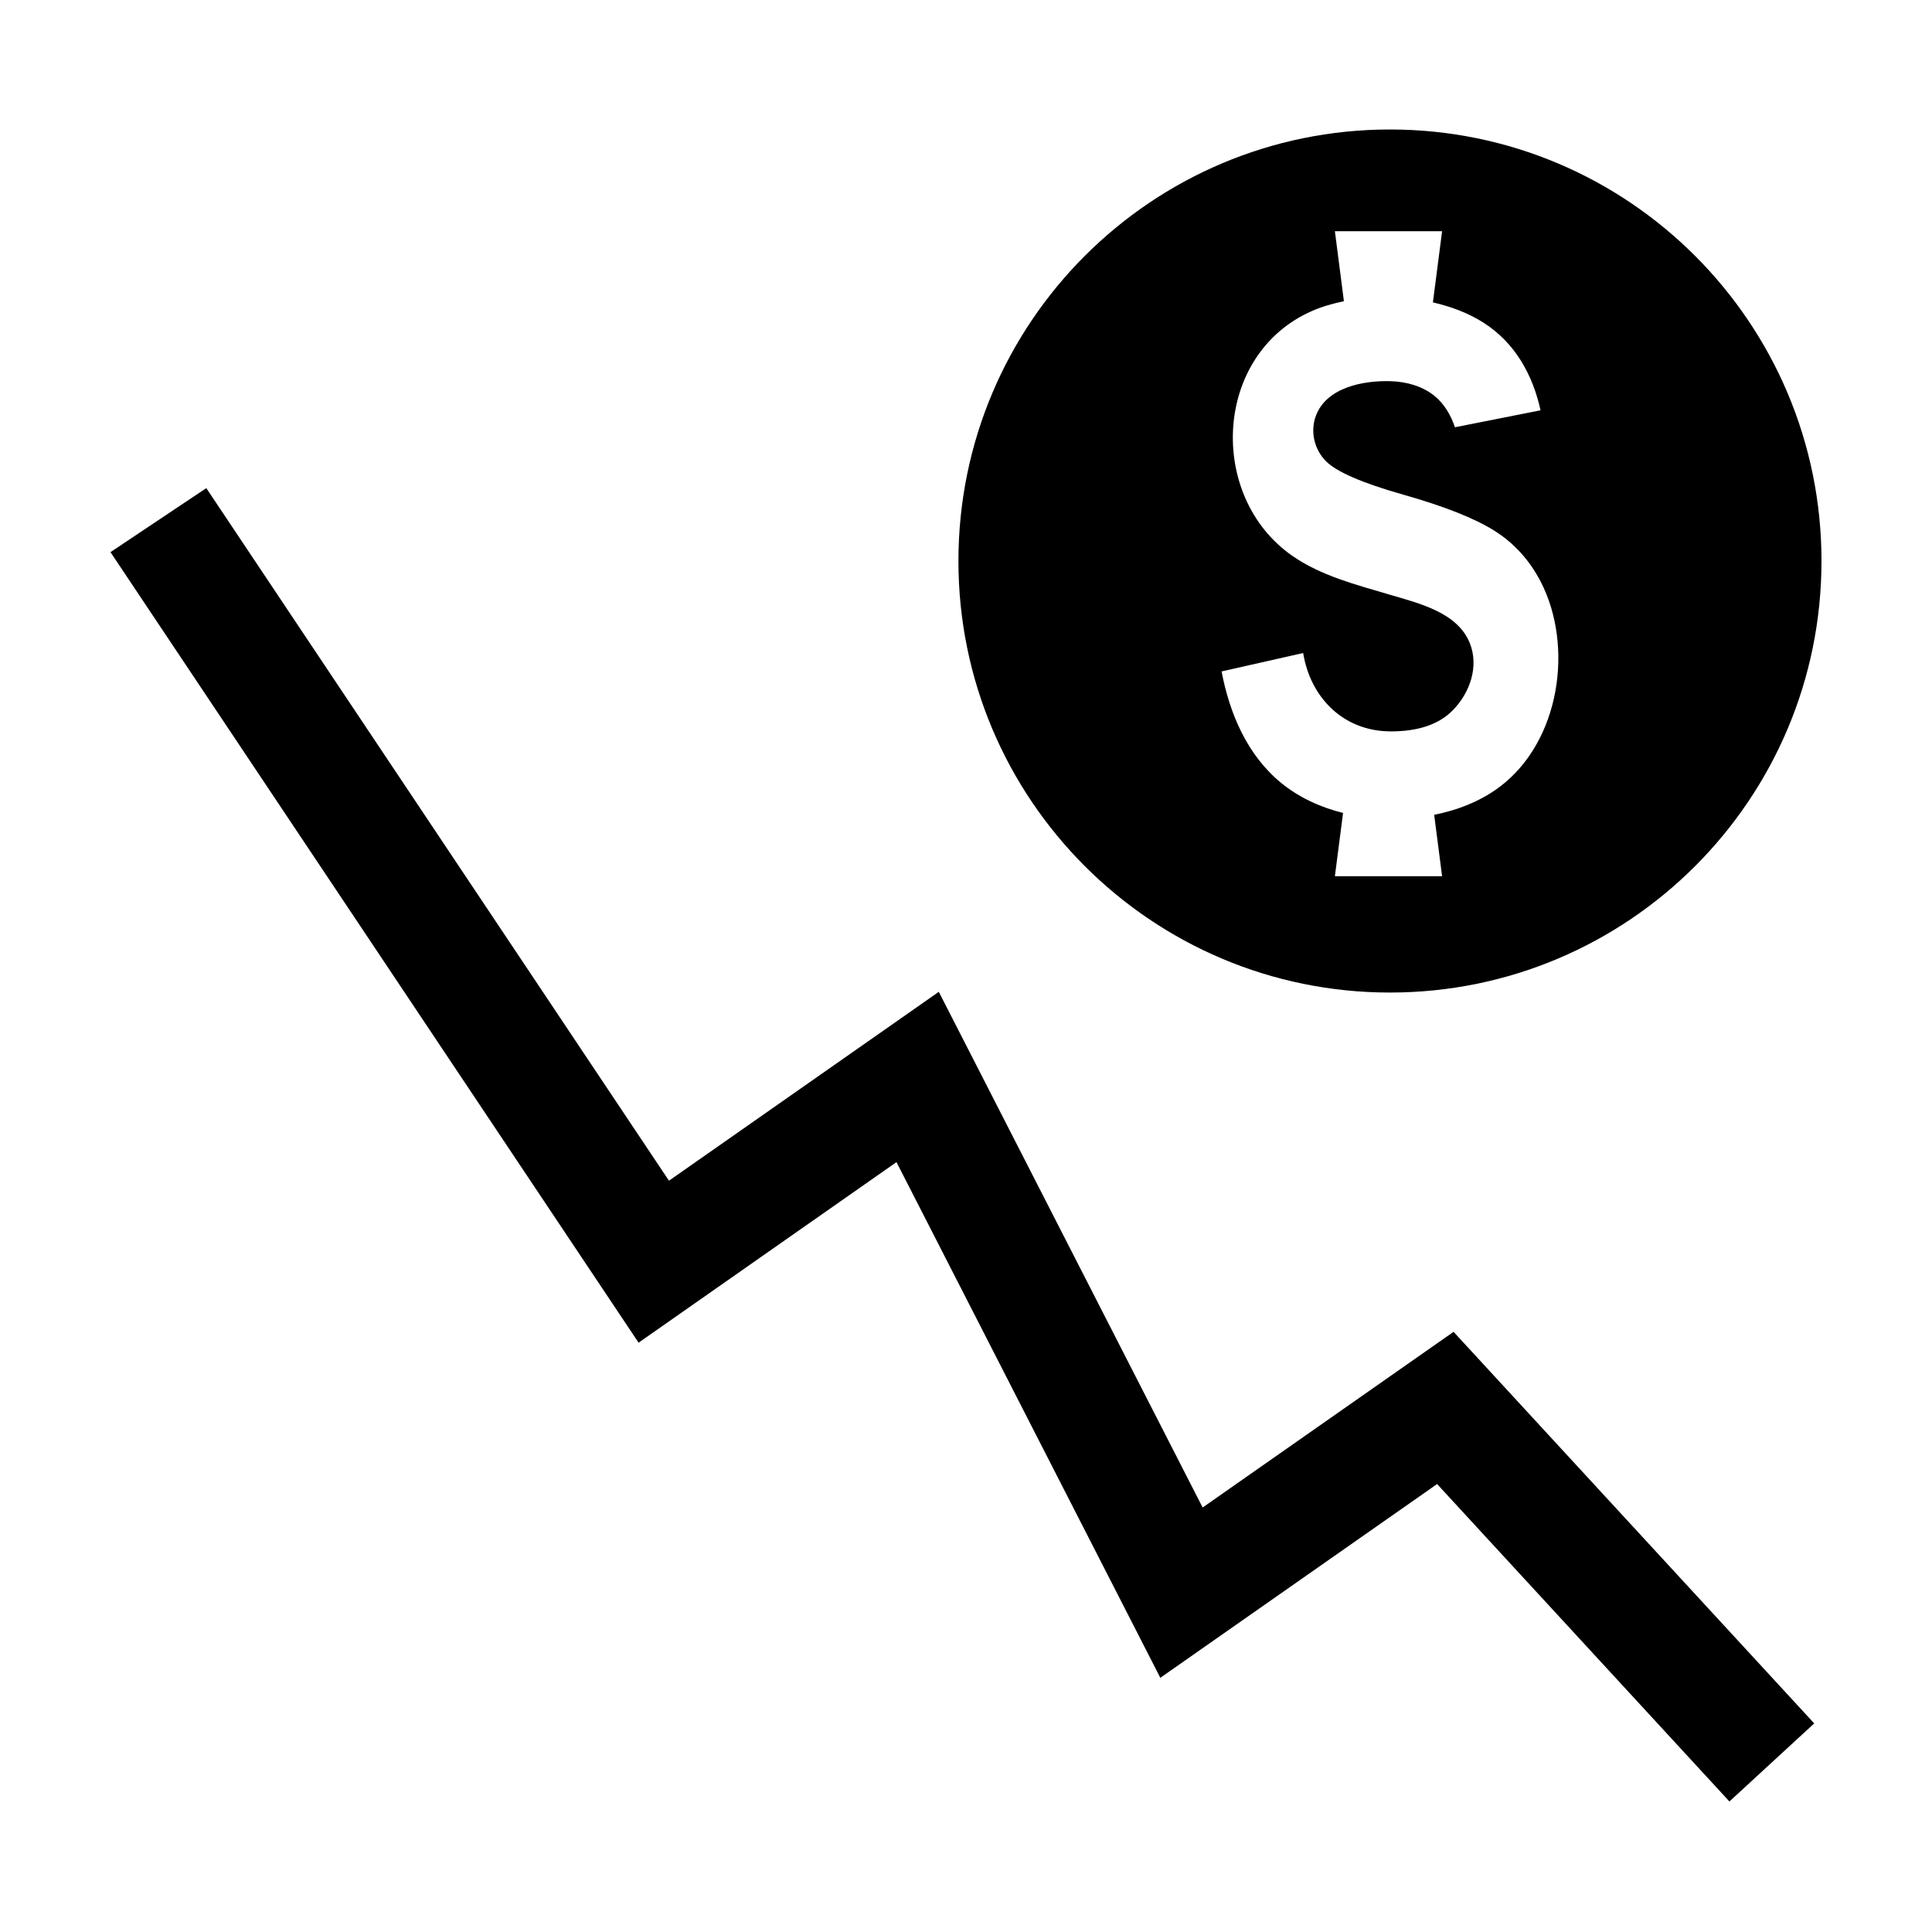
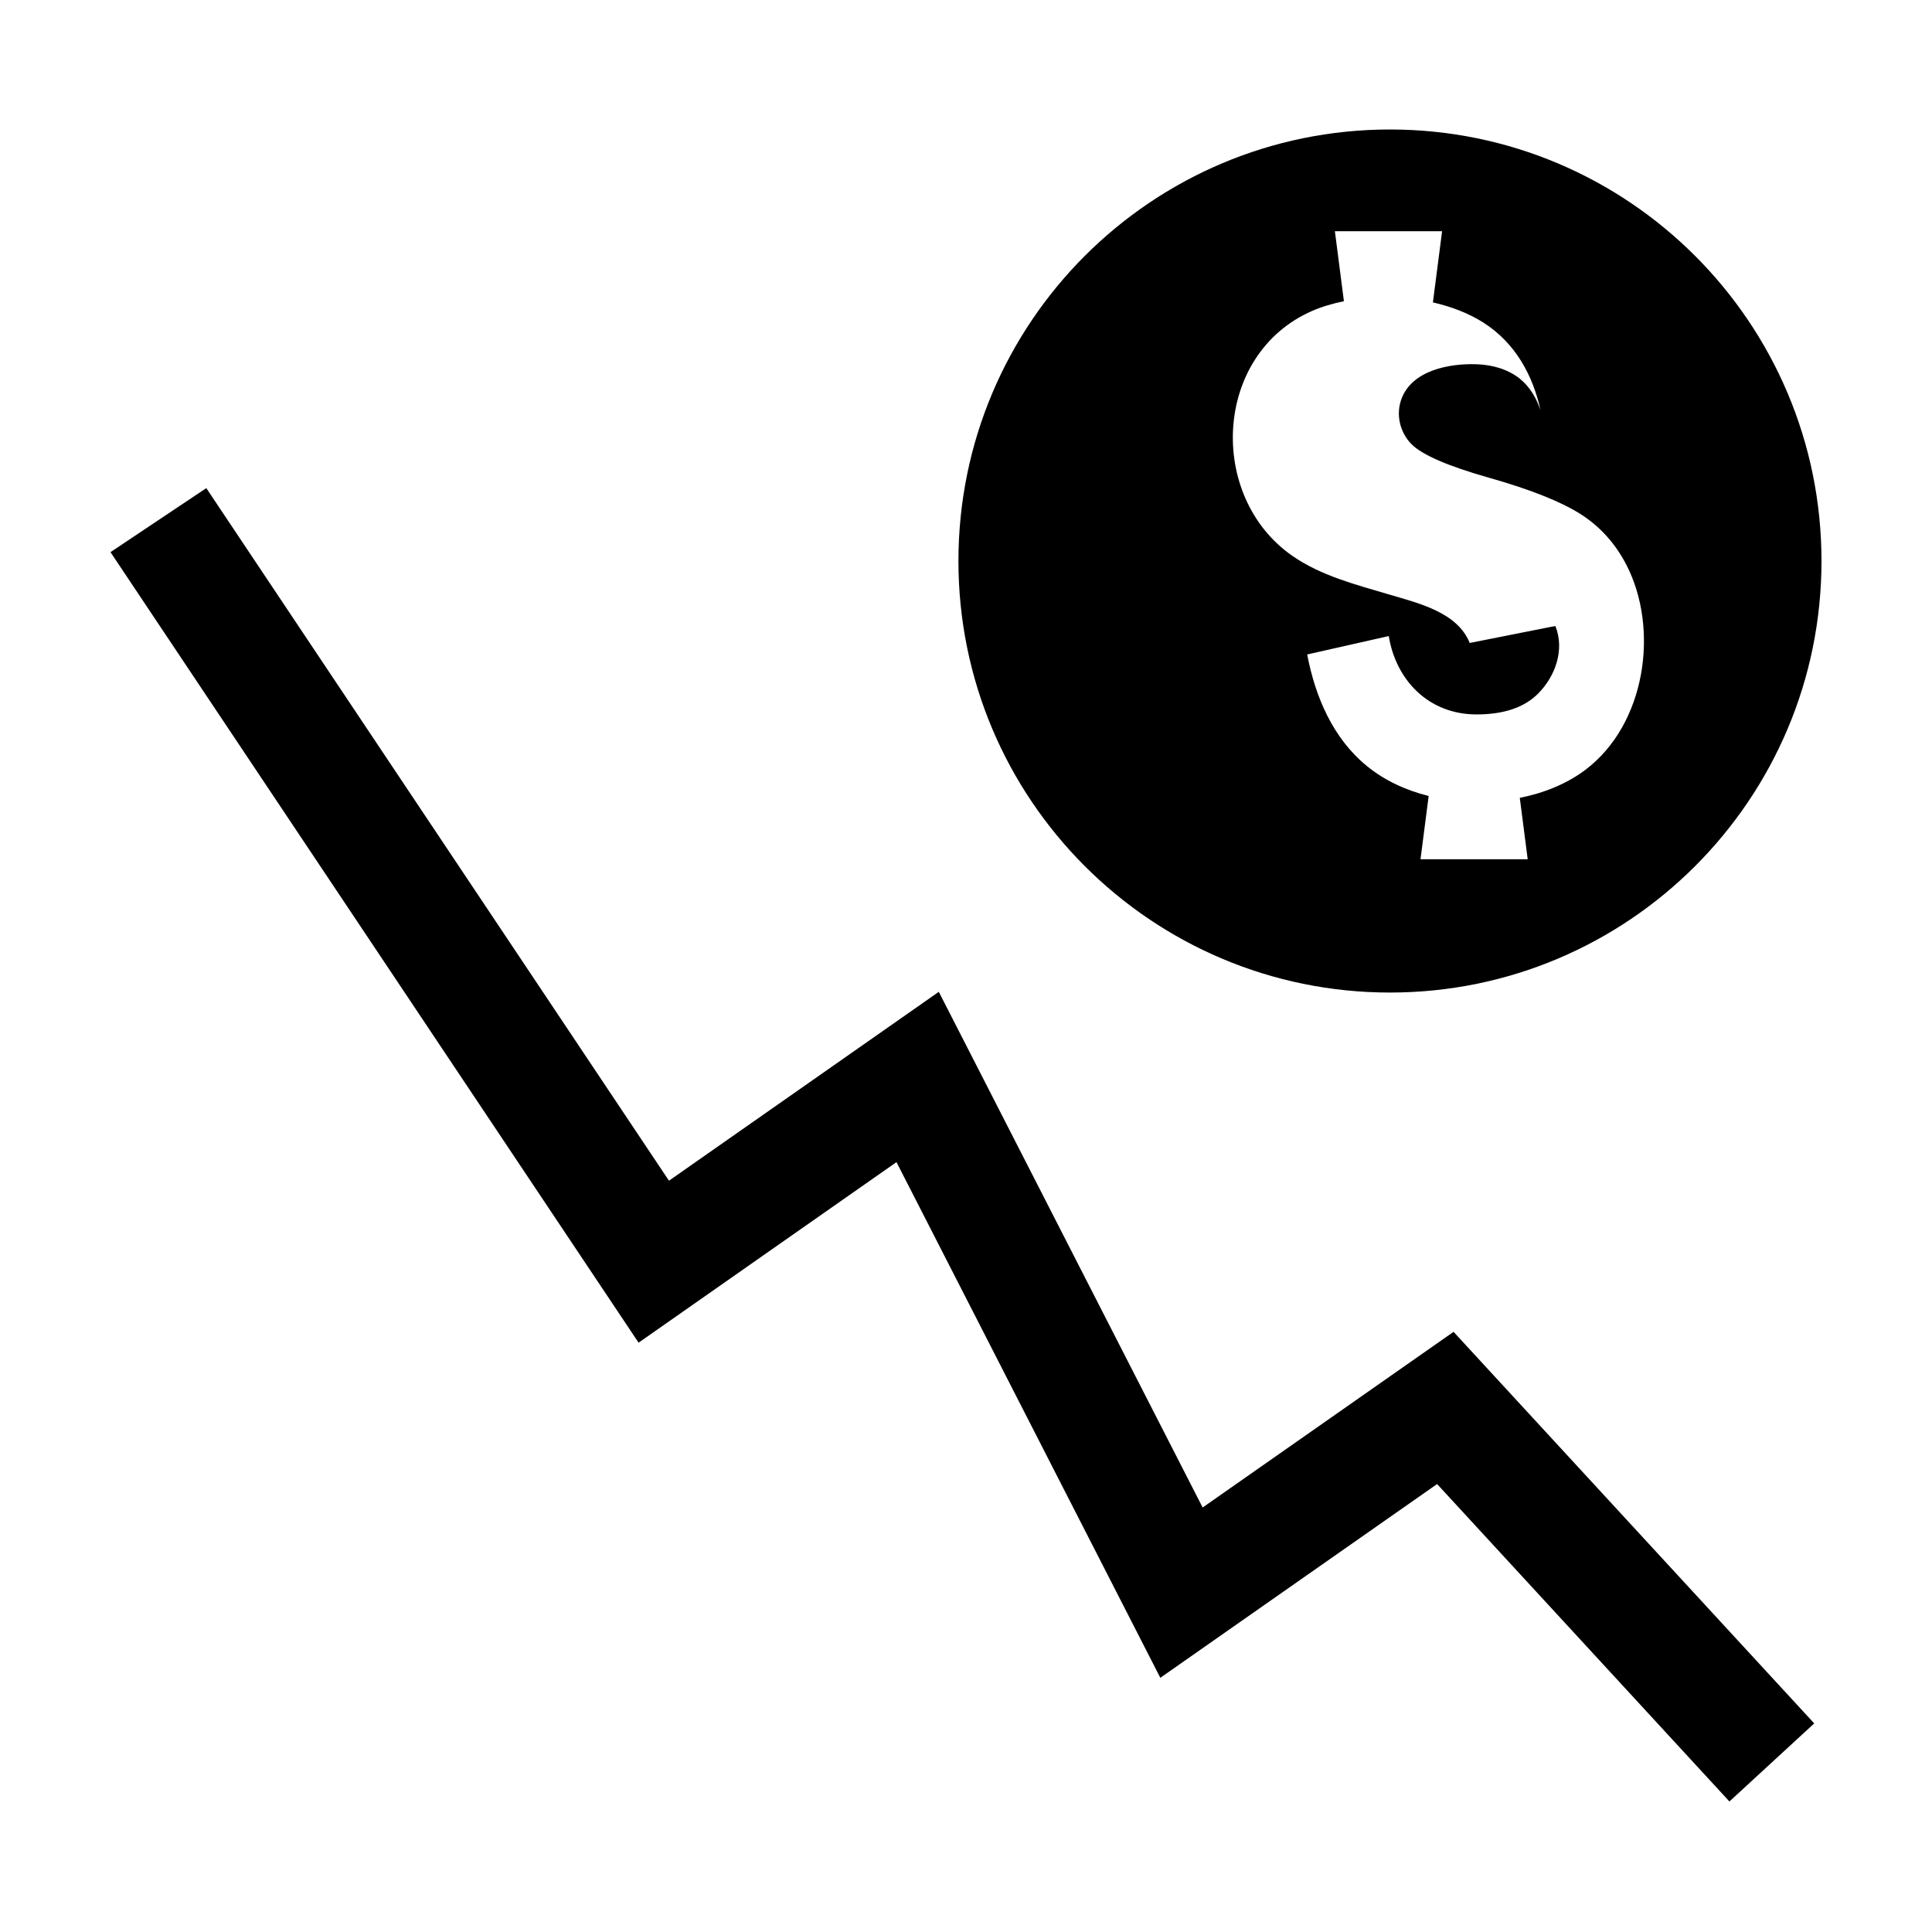
<svg xmlns="http://www.w3.org/2000/svg" fill="#000000" width="800px" height="800px" version="1.1" viewBox="144 144 512 512">
-   <path d="m529.21 496.95 95.578 103.77-22.473 20.688-77.469-84.121-73.348 51.348-69.922-136.66-68.344 47.848-139.95-209.5 25.391-16.965 122.61 183.54 71.508-50.055 69.922 136.66zm4.285-182.56c-3.297-8.121-13.383-10.48-21.23-12.805-8.859-2.621-18.074-4.961-25.688-10.215-22.688-15.656-21.102-53.52 5.18-64.984 2.684-1.172 5.519-1.961 8.395-2.566l-2.391-18.543h28.41l-2.434 18.859c4.727 1.094 9.285 2.769 13.324 5.324 8.543 5.402 13.172 14.039 15.203 23.273l-22.688 4.496c-1.09-3.219-2.82-6.227-5.519-8.391-3.156-2.523-7.34-3.684-11.469-3.816-7.387-0.238-17.027 1.68-19.844 9.117-1.562 4.113-0.508 8.891 2.637 12.074 2.828 2.844 9.672 5.809 20.555 8.895 10.887 3.082 18.934 6.281 24.152 9.574 5.211 3.297 9.293 7.809 12.242 13.523 8.75 16.988 5.164 42.234-10.895 54.32-5.023 3.777-11.066 6.156-17.363 7.406l2.098 16.273h-28.41l2.164-16.762c-6.012-1.5-11.668-4.094-16.379-7.941-9.008-7.367-13.68-18.355-15.812-29.566l21.621-4.879c1.863 11.605 10.488 20.77 23.266 20.77 7.195 0 12.629-1.828 16.285-5.496 4.66-4.672 7.109-11.742 4.59-17.941zm-21.141 92.645c63.156 0 114.36-51.199 114.36-114.36 0-63.16-51.203-114.36-114.36-114.36-63.16 0-114.36 51.199-114.36 114.36 0 63.156 51.199 114.36 114.36 114.36z" fill-rule="evenodd" />
+   <path d="m529.21 496.95 95.578 103.77-22.473 20.688-77.469-84.121-73.348 51.348-69.922-136.66-68.344 47.848-139.95-209.5 25.391-16.965 122.61 183.54 71.508-50.055 69.922 136.66zm4.285-182.56c-3.297-8.121-13.383-10.48-21.23-12.805-8.859-2.621-18.074-4.961-25.688-10.215-22.688-15.656-21.102-53.52 5.18-64.984 2.684-1.172 5.519-1.961 8.395-2.566l-2.391-18.543h28.41l-2.434 18.859c4.727 1.094 9.285 2.769 13.324 5.324 8.543 5.402 13.172 14.039 15.203 23.273c-1.09-3.219-2.82-6.227-5.519-8.391-3.156-2.523-7.34-3.684-11.469-3.816-7.387-0.238-17.027 1.68-19.844 9.117-1.562 4.113-0.508 8.891 2.637 12.074 2.828 2.844 9.672 5.809 20.555 8.895 10.887 3.082 18.934 6.281 24.152 9.574 5.211 3.297 9.293 7.809 12.242 13.523 8.75 16.988 5.164 42.234-10.895 54.32-5.023 3.777-11.066 6.156-17.363 7.406l2.098 16.273h-28.41l2.164-16.762c-6.012-1.5-11.668-4.094-16.379-7.941-9.008-7.367-13.68-18.355-15.812-29.566l21.621-4.879c1.863 11.605 10.488 20.77 23.266 20.77 7.195 0 12.629-1.828 16.285-5.496 4.66-4.672 7.109-11.742 4.59-17.941zm-21.141 92.645c63.156 0 114.36-51.199 114.36-114.36 0-63.16-51.203-114.36-114.36-114.36-63.16 0-114.36 51.199-114.36 114.36 0 63.156 51.199 114.36 114.36 114.36z" fill-rule="evenodd" />
</svg>